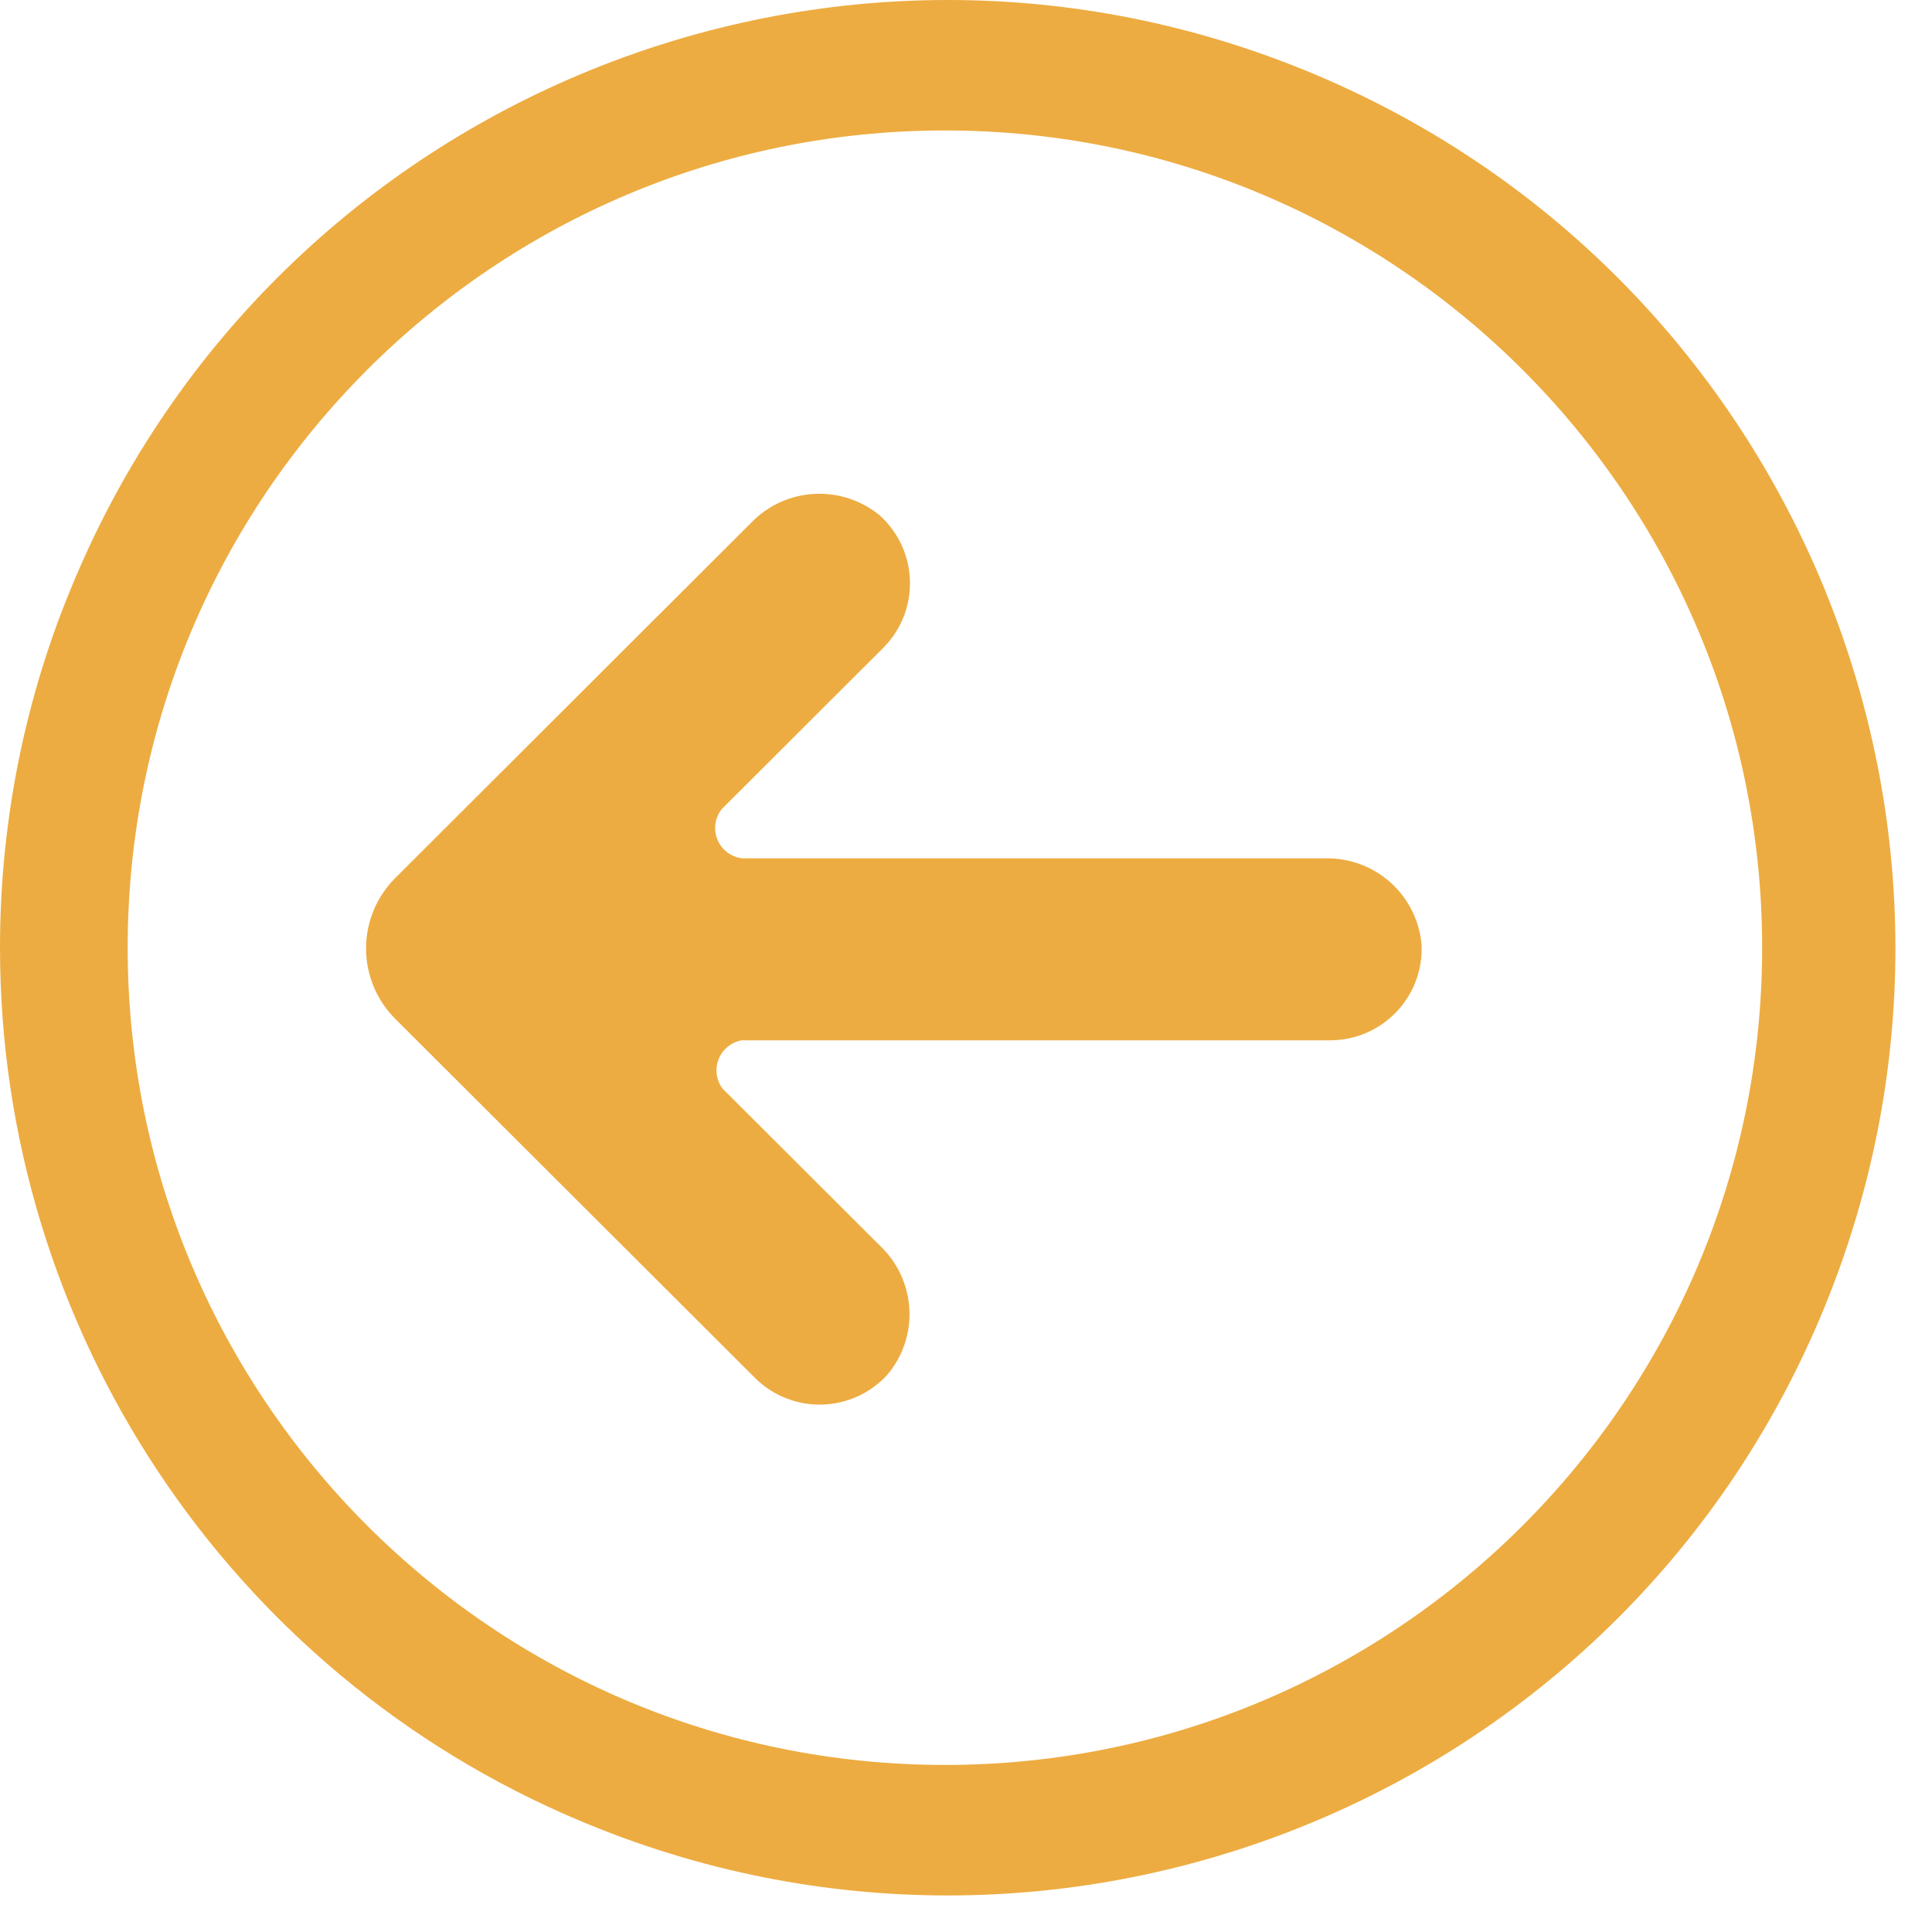
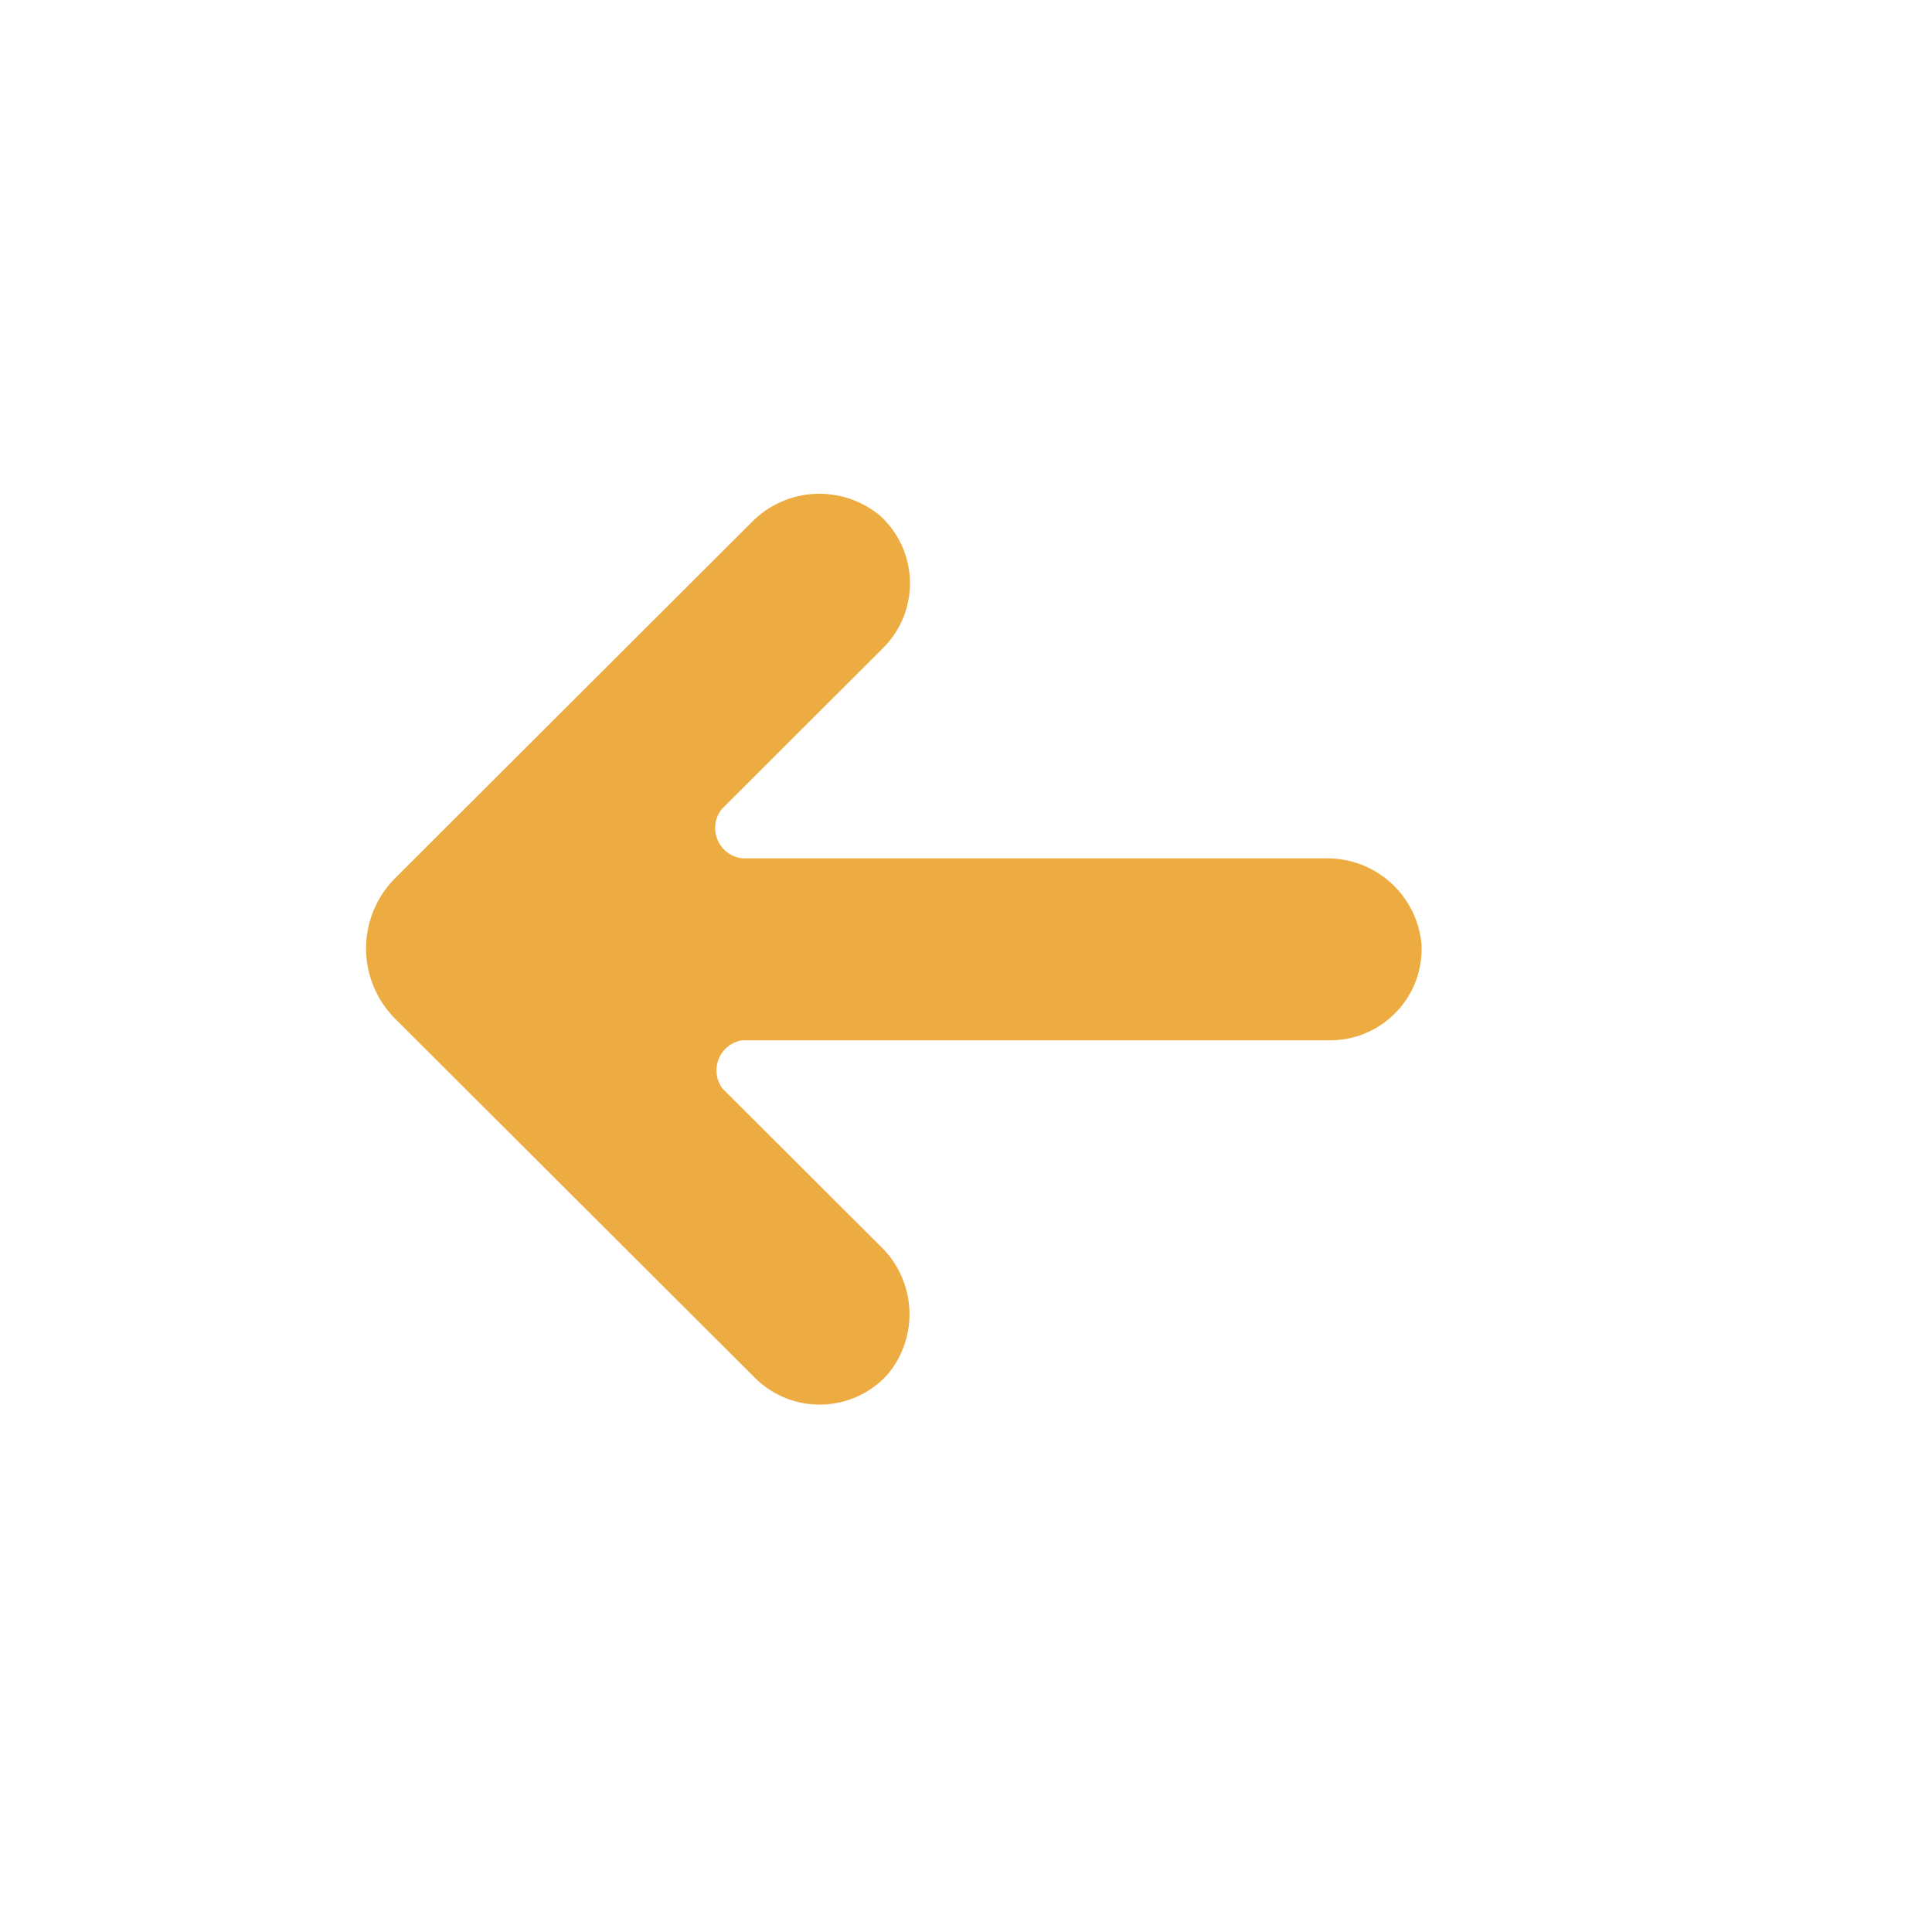
<svg xmlns="http://www.w3.org/2000/svg" width="36" height="36" viewBox="0 0 36 36" fill="none">
-   <path d="M1.388 10.806C5.171 1.82 15.529 -2.399 24.515 1.392C33.501 5.183 37.713 15.533 33.93 24.519C30.146 33.505 19.788 37.717 10.802 33.926C4.259 31.174 0 24.757 0 17.659C0 15.303 0.468 12.972 1.388 10.806ZM17.607 32.887C26.014 32.887 32.835 26.066 32.835 17.659C32.835 9.252 26.014 2.431 17.607 2.431C9.2 2.431 2.379 9.252 2.379 17.659C2.379 26.066 9.2 32.887 17.607 32.887Z" fill="#EDAC41" />
  <path d="M7.351 16.375L13.997 9.74C14.307 9.419 14.726 9.227 15.172 9.203C15.618 9.179 16.056 9.324 16.399 9.609C16.569 9.764 16.706 9.952 16.802 10.161C16.897 10.37 16.95 10.596 16.956 10.826C16.961 11.056 16.921 11.284 16.836 11.498C16.751 11.711 16.623 11.906 16.461 12.069L13.451 15.074C13.387 15.153 13.346 15.248 13.331 15.349C13.317 15.45 13.33 15.552 13.369 15.646C13.408 15.741 13.471 15.822 13.553 15.883C13.634 15.945 13.731 15.983 13.832 15.994H24.695C25.142 15.985 25.575 16.145 25.908 16.442C26.241 16.74 26.448 17.152 26.488 17.596C26.5 17.827 26.464 18.057 26.384 18.274C26.303 18.491 26.179 18.689 26.019 18.856C25.86 19.024 25.667 19.157 25.455 19.248C25.242 19.339 25.012 19.385 24.781 19.385H13.821C13.725 19.402 13.636 19.443 13.56 19.504C13.485 19.565 13.427 19.644 13.391 19.734C13.355 19.824 13.343 19.922 13.355 20.018C13.368 20.114 13.405 20.205 13.462 20.283L16.404 23.219C16.727 23.527 16.92 23.947 16.945 24.392C16.969 24.837 16.823 25.275 16.535 25.616C16.381 25.786 16.193 25.922 15.985 26.018C15.776 26.113 15.55 26.166 15.32 26.172C15.091 26.179 14.863 26.139 14.649 26.055C14.435 25.971 14.241 25.845 14.077 25.684L7.362 18.982C7.017 18.636 6.823 18.168 6.821 17.68C6.819 17.193 7.009 16.724 7.351 16.375Z" fill="#EDAC41" />
</svg>